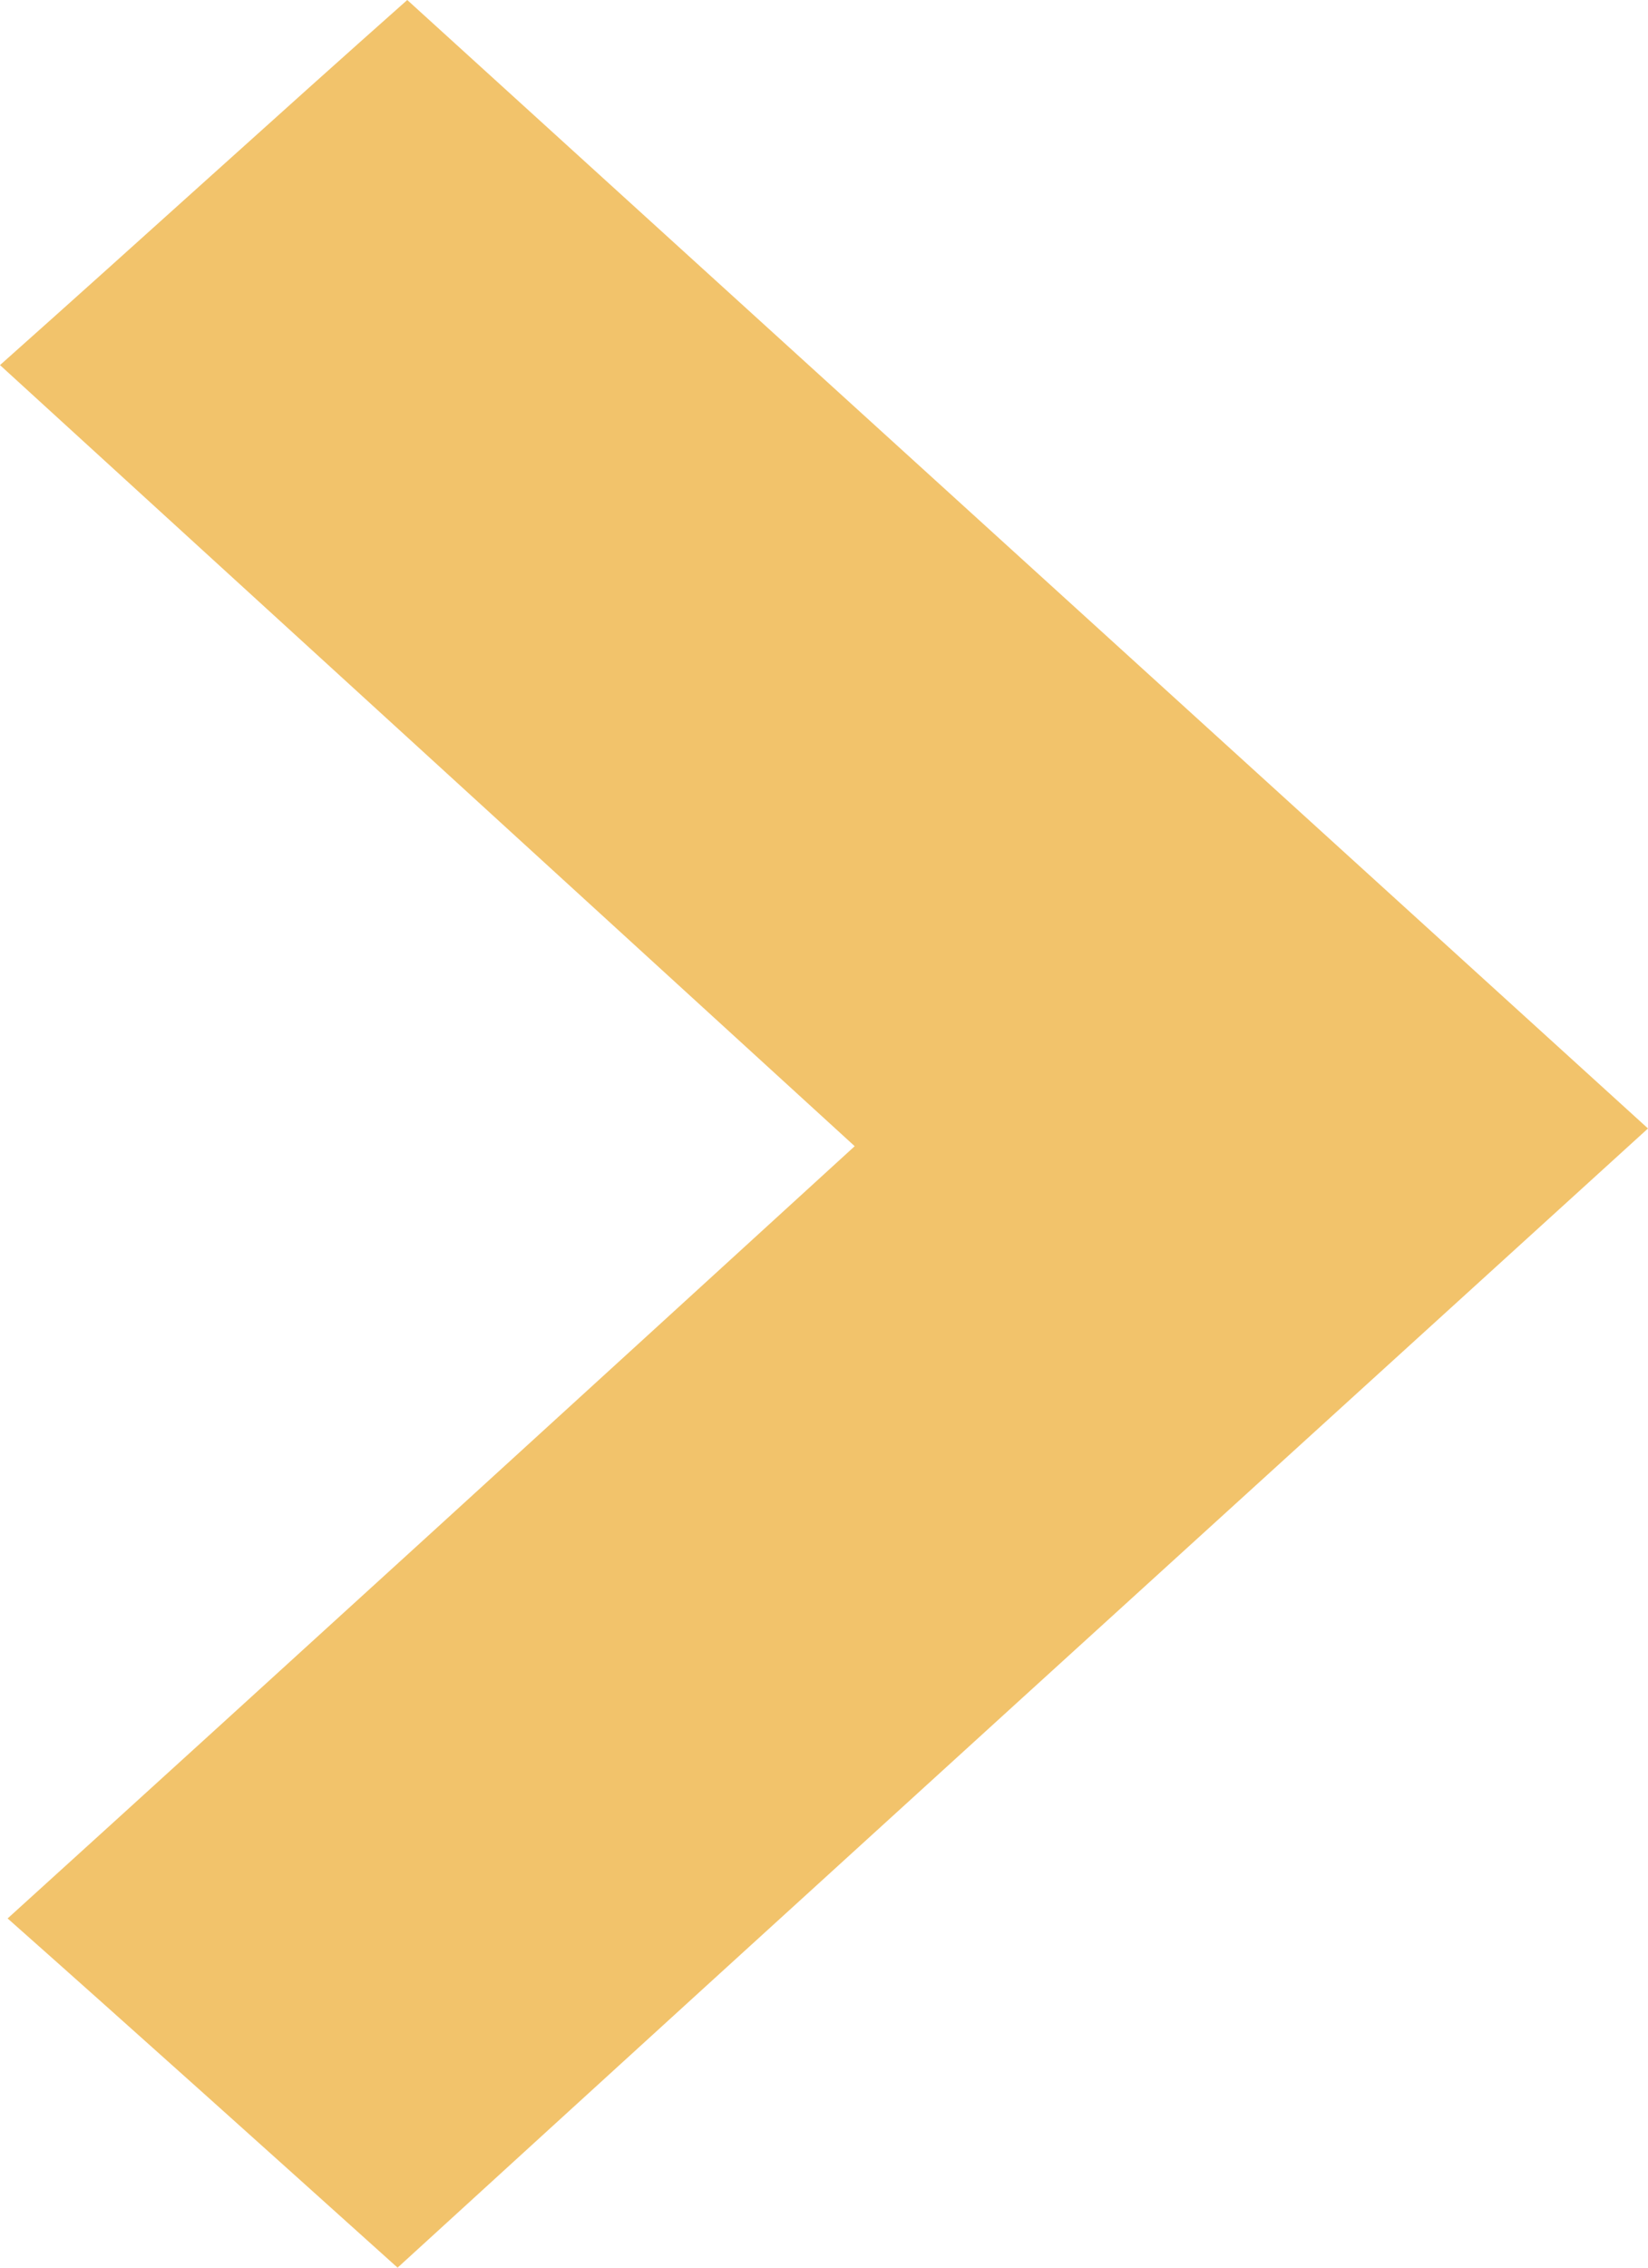
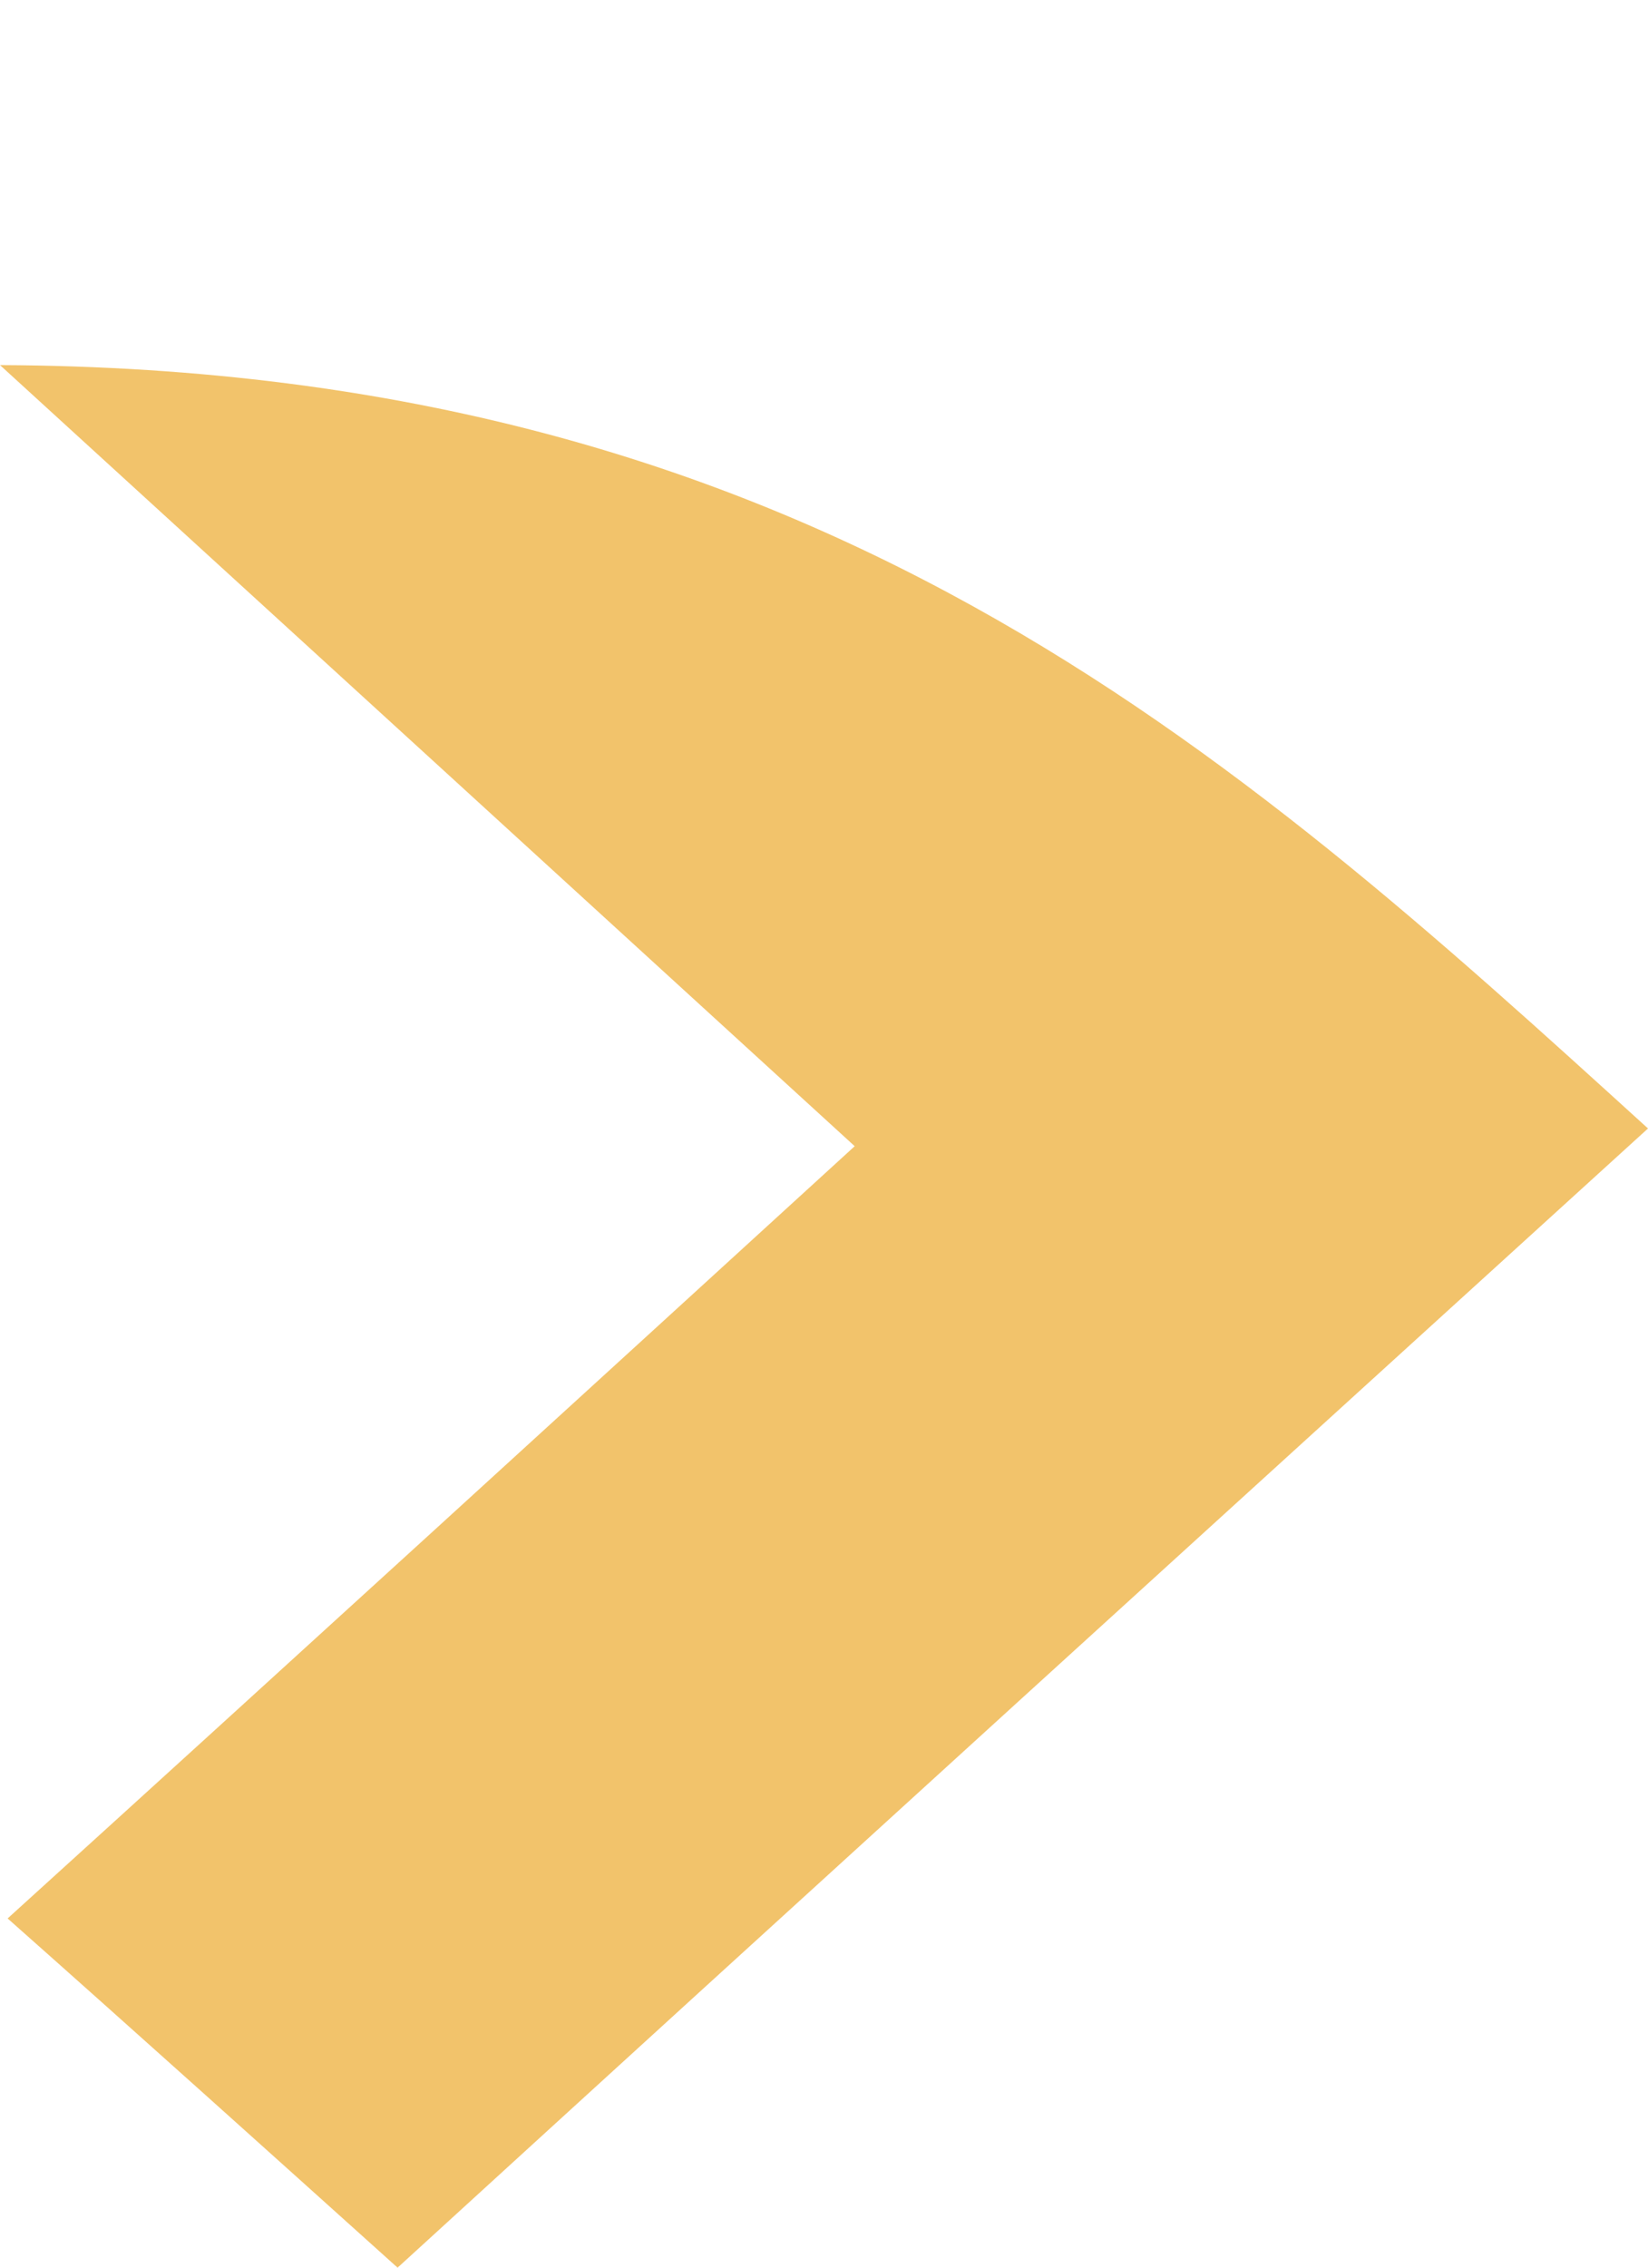
<svg xmlns="http://www.w3.org/2000/svg" width="8" height="11" viewBox="0 0 8 11" fill="none">
-   <path d="M8 5.474C5.949 7.339 3.925 9.178 1.93 11C1.315 10.447 0.671 9.868 0.037 9.306C1.408 8.063 2.779 6.811 4.149 5.56C2.713 4.248 1.343 2.997 3.09634e-07 1.771C0.699 1.149 1.343 0.562 1.977 -3.45615e-07C3.944 1.788 5.977 3.635 8 5.474Z" fill="#F2C36B" />
+   <path d="M8 5.474C5.949 7.339 3.925 9.178 1.93 11C1.315 10.447 0.671 9.868 0.037 9.306C1.408 8.063 2.779 6.811 4.149 5.56C2.713 4.248 1.343 2.997 3.09634e-07 1.771C3.944 1.788 5.977 3.635 8 5.474Z" fill="#F2C36B" />
</svg>